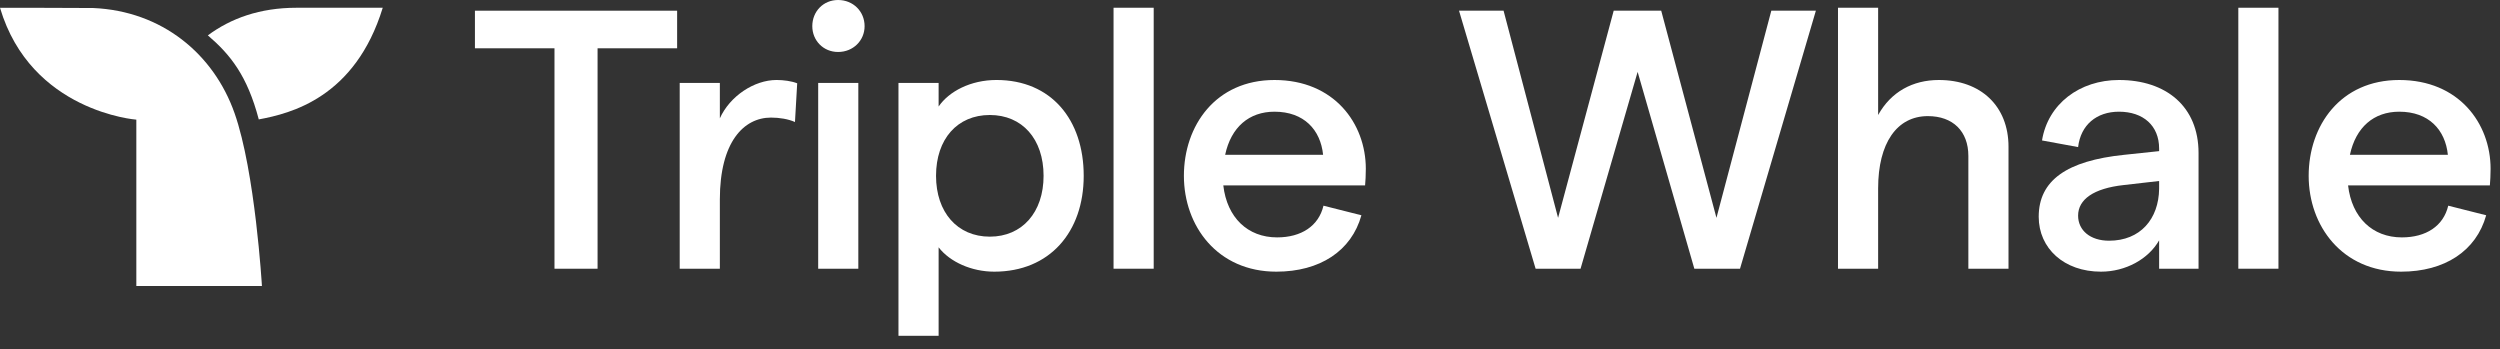
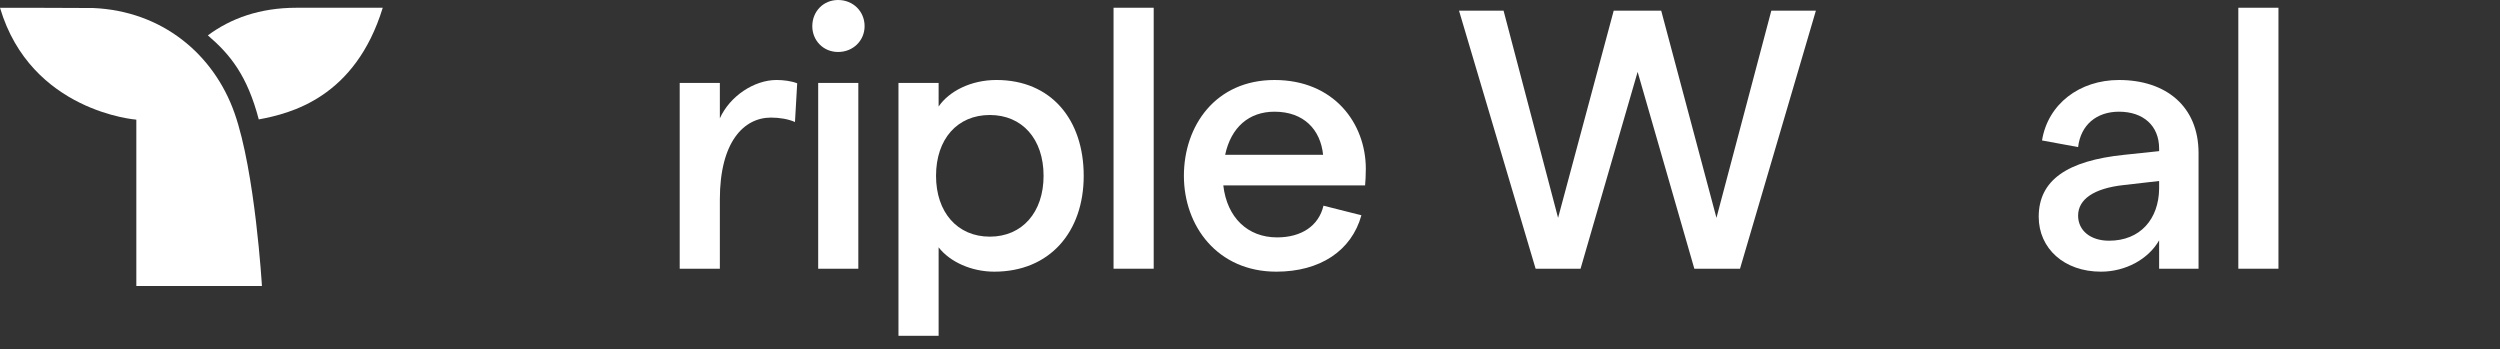
<svg xmlns="http://www.w3.org/2000/svg" width="186" height="26" viewBox="0 0 186 26" fill="none">
  <rect x="0" y="0" width="186" height="26" fill="#333333" stroke="none" />
  <g clip-path="url(#clip0_60_21270)">
    <g clip-path="url(#clip1_60_21270)">
-       <path fill-rule="evenodd" clip-rule="evenodd" d="M41.254 3.593H35.335V0.796H50.378V3.593H44.459V19.993H41.254V3.593Z" fill="white" />
      <path fill-rule="evenodd" clip-rule="evenodd" d="M57.365 8.748C55.337 8.748 53.557 10.559 53.557 14.837V19.993H50.57V6.17H53.557V8.803C54.297 7.158 56.105 5.951 57.776 5.951C58.297 5.951 58.9 6.033 59.311 6.198L59.146 9.078C58.653 8.858 57.995 8.748 57.365 8.748Z" fill="white" />
      <path fill-rule="evenodd" clip-rule="evenodd" d="M60.873 19.993H63.859V6.171H60.873V19.993ZM60.435 1.947C60.435 0.85 61.257 0 62.353 0C63.476 0 64.326 0.85 64.326 1.947C64.326 3.017 63.476 3.867 62.353 3.867C61.257 3.867 60.435 3.017 60.435 1.947Z" fill="white" />
      <path fill-rule="evenodd" clip-rule="evenodd" d="M77.642 13.081C77.642 10.339 76.052 8.556 73.642 8.556C71.23 8.556 69.641 10.339 69.641 13.081C69.641 15.796 71.23 17.607 73.642 17.607C76.052 17.607 77.642 15.796 77.642 13.081ZM66.846 6.17H69.833V7.925C70.6 6.801 72.217 5.951 74.135 5.951C78.218 5.951 80.628 8.913 80.628 13.081C80.628 17.25 78.108 20.212 73.971 20.212C72.299 20.212 70.682 19.499 69.833 18.401V24.984H66.846V6.17Z" fill="white" />
      <path fill-rule="evenodd" clip-rule="evenodd" d="M82.848 19.992H85.835V0.576H82.848V19.992Z" fill="white" />
      <path fill-rule="evenodd" clip-rule="evenodd" d="M98.439 11.519C98.248 9.654 97.014 8.31 94.822 8.31C92.932 8.31 91.589 9.462 91.151 11.519H98.439ZM101.563 13.795H91.014C91.288 16.181 92.822 17.662 95.014 17.662C96.823 17.662 98.11 16.812 98.467 15.303L101.289 16.016C100.549 18.677 98.193 20.212 94.96 20.212C90.575 20.212 88.082 16.812 88.082 13.082C88.082 9.352 90.439 5.952 94.822 5.952C99.261 5.952 101.617 9.188 101.617 12.561C101.617 12.972 101.591 13.548 101.563 13.795Z" fill="white" />
      <path fill-rule="evenodd" clip-rule="evenodd" d="M108.551 0.796H111.866L115.921 16.208L120.059 0.796H123.594L127.704 16.208L131.786 0.796H135.101L129.457 19.993H126.059L121.84 5.348L117.593 19.993H114.25L108.551 0.796Z" fill="white" />
-       <path fill-rule="evenodd" clip-rule="evenodd" d="M136.747 0.576H139.733V8.557C140.692 6.829 142.308 5.952 144.253 5.952C147.377 5.952 149.433 7.898 149.433 10.915V19.992H146.446V11.601C146.446 9.764 145.296 8.639 143.432 8.639C141.131 8.639 139.733 10.641 139.733 14.014V19.992H136.747V0.576Z" fill="white" />
      <path fill-rule="evenodd" clip-rule="evenodd" d="M160.639 14.041V13.466L158.009 13.767C155.762 14.014 154.611 14.837 154.611 16.044C154.611 17.14 155.516 17.909 156.913 17.909C159.242 17.909 160.612 16.291 160.639 14.041ZM163.572 11.381V19.993H160.639V17.881C159.844 19.28 158.145 20.212 156.311 20.212C153.571 20.212 151.68 18.485 151.68 16.126C151.68 13.411 153.79 11.957 158.036 11.519L160.639 11.244V11.052C160.639 9.352 159.461 8.31 157.653 8.31C155.981 8.31 154.804 9.297 154.611 10.943L151.926 10.449C152.365 7.734 154.721 5.952 157.653 5.952C161.16 5.952 163.572 7.926 163.572 11.381Z" fill="white" />
      <path fill-rule="evenodd" clip-rule="evenodd" d="M166.531 19.992H169.517V0.576H166.531V19.992Z" fill="white" />
-       <path fill-rule="evenodd" clip-rule="evenodd" d="M182.122 11.519C181.93 9.654 180.697 8.31 178.505 8.31C176.615 8.31 175.273 9.462 174.834 11.519H182.122ZM185.246 13.795H174.697C174.971 16.181 176.506 17.662 178.697 17.662C180.506 17.662 181.794 16.812 182.149 15.303L184.972 16.016C184.232 18.677 181.875 20.212 178.643 20.212C174.259 20.212 171.765 16.812 171.765 13.082C171.765 9.352 174.121 5.952 178.505 5.952C182.944 5.952 185.3 9.188 185.3 12.561C185.3 12.972 185.273 13.548 185.246 13.795Z" fill="white" />
      <path fill-rule="evenodd" clip-rule="evenodd" d="M22.067 0.577C19.317 0.577 17.165 1.372 15.464 2.631C17.14 4.067 18.394 5.624 19.253 8.884C21.622 8.445 26.422 7.267 28.476 0.577H22.067Z" fill="white" />
      <path fill-rule="evenodd" clip-rule="evenodd" d="M17.45 8.417C15.898 4.014 12.054 0.82 6.938 0.597C6.851 0.585 0 0.578 0 0.578C2.299 8.321 10.143 8.902 10.143 8.902V21.277H19.488C19.488 21.277 18.99 12.785 17.45 8.417Z" fill="white" />
    </g>
  </g>
  <defs>
    <clipPath id="clip0_60_21270">
      <rect width="186" height="26" fill="white" />
    </clipPath>
    <clipPath id="clip1_60_21270">
      <rect width="185.714" height="26" fill="white" />
    </clipPath>
  </defs>
</svg>